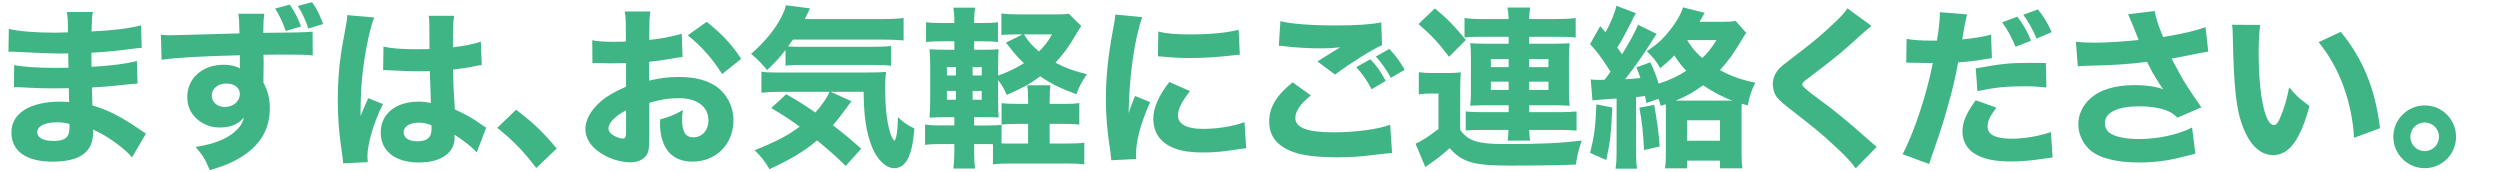
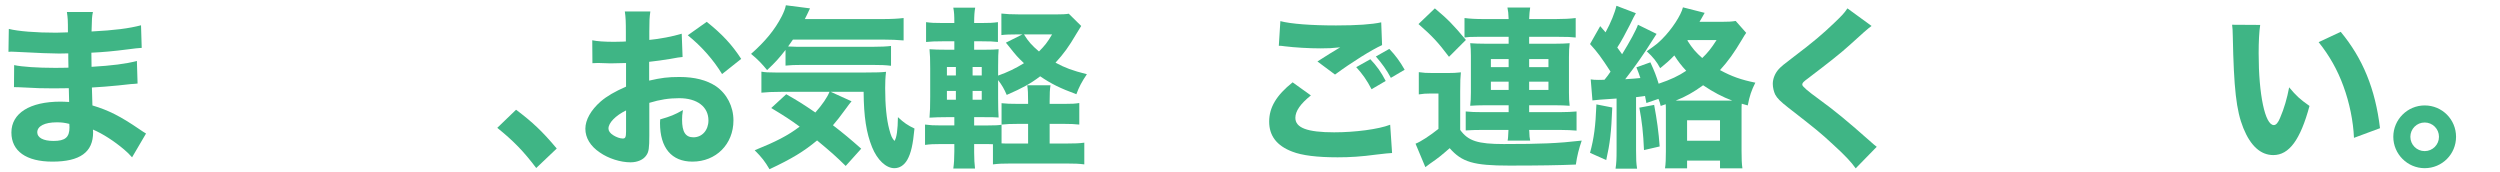
<svg xmlns="http://www.w3.org/2000/svg" id="a" width="580" height="40" viewBox="0 0 580 40">
  <defs>
    <style>.e{fill:#3fb585;stroke-width:0px;}</style>
  </defs>
  <path class="e" d="m30.639,36.498c-.8-.88-1-1.08-1.879-1.84-2.28-1.92-4.919-3.64-7.199-4.599.04.279.04.52.04.64,0,4.599-3.04,6.799-9.438,6.799-6.079,0-9.519-2.439-9.519-6.759,0-4.479,4.279-7.159,11.398-7.159.68,0,1.16.04,2,.08l-.08-3.199c-1.12,0-2.68.04-3.52.04-2.6,0-3.959-.04-7.599-.24-.56-.04-.92-.04-1.6-.04l.04-5.119c1.76.4,5.559.64,9.279.64.84,0,2.239,0,3.319-.04l-.04-2.319v-1c-1.04.04-1.52.04-2.12.04-1.52,0-4.919-.12-10.118-.399-.48-.04-.84-.04-1-.04-.12,0-.36,0-.64.04l.08-5.319c2.2.56,6.319.88,10.958.88.479,0,1.72-.04,2.759-.08,0-3-.04-3.319-.24-4.72h6.039c-.24,1.12-.24,1.44-.32,4.52,5.399-.279,8.719-.72,11.478-1.439l.16,5.239q-.96.04-3.319.359c-3.12.4-5.639.641-8.359.76.04,1.561.04,2.64.04,3.28,4.719-.28,7.919-.681,10.519-1.36l.16,5.239q-.32,0-.84.08c-.08,0-.32.04-.68.04q-.56.08-2.959.32c-1.92.199-4.52.399-6.119.479.04,2.159.12,3.56.12,4.159,3.759,1.12,6.519,2.52,10.958,5.56.64.439.88.6,1.48.959l-3.24,5.52Zm-17.477-8.119c-2.799,0-4.519.88-4.519,2.32,0,1.239,1.399,1.999,3.759,1.999,2.72,0,3.719-.84,3.719-3.159,0-.32-.04-.8-.04-.8-1.16-.28-1.799-.36-2.919-.36Z" />
-   <path class="e" d="m37.325,8.062c.96.08,1.36.12,2.08.12.88,0,4.879-.12,16.157-.439-.08-3-.08-3.2-.28-4.56h6.039c-.2,1.68-.2,1.8-.24,4.439,6.759-.04,9.838-.12,11.438-.28l.04,5.52c-1.72-.16-2.679-.2-6.958-.2-2.12,0-2.44,0-4.479.04l.04.96v1.319l-.04,3.239v.96c1.04,1.96,1.48,3.72,1.48,5.999,0,4.64-2.12,8.358-6.319,11.038-2,1.32-4.04,2.2-7.599,3.279-1.16-2.719-1.68-3.559-3.319-5.398,4.239-.68,7.039-1.76,9.039-3.479,1.24-1.08,1.88-2,2.16-3.319-1.4,1.6-3.12,2.279-5.639,2.279-1.8,0-3.399-.56-4.799-1.6-1.799-1.399-2.679-3.199-2.679-5.479,0-4.359,3.519-7.479,8.479-7.479,1.56,0,2.839.32,3.759.88q0-.16-.04-.64v-2.439c-9.519.239-14.717.56-18.157,1.039l-.16-5.799Zm11.798,14.118c0,1.52,1.28,2.64,3.04,2.64,1.96,0,3.479-1.32,3.479-3,0-1.439-1.24-2.439-3.12-2.439-1.959,0-3.399,1.2-3.399,2.8ZM67.24,1.064c1.2,1.799,1.919,3.239,2.6,5.079l-3.56,1.039c-.6-1.8-1.44-3.639-2.439-5.199l3.399-.919Zm5.159-.561c1.16,1.68,1.879,3.08,2.56,5.079l-3.439,1.04c-.6-1.92-1.4-3.64-2.439-5.239l3.319-.88Z" />
-   <path class="e" d="m86.844,4.063c-.84,1.68-2.04,7.358-2.64,12.158-.32,2.6-.479,5.398-.52,7.719,0,.8-.04,2.359-.04,2.999.88-2.159,1.16-2.879,1.799-4.159l3.4,1.359c-2.12,4.2-3.6,9.159-3.6,12.198,0,.16.04.561.08,1.28l-5.719.279c-.04-.52-.04-.76-.16-1.6-.8-5.319-1.08-8.838-1.08-13.117,0-3.76.24-7.319.76-10.759q.16-1.199.96-5.519c.32-1.64.44-2.52.48-3.399l6.279.56Zm2.12,6.759c1.76.4,4.199.6,7.479.6,1.12,0,1.839,0,3.199-.04q0-2.959-.04-5.639c0-.76-.04-1.6-.16-2.08h5.919c-.24,1.32-.28,2.96-.28,7.319,2.64-.32,4.799-.76,6.479-1.32l.2,5.439c-.48.04-.56.04-1.56.24-1.399.319-2.959.56-5.079.8.04,3.239.08,4.119.4,9.238,2.959,1.399,4.12,2.04,6.119,3.479.6.399.72.479,1.16.76l-2.199,5.759c-.92-1.119-2.84-2.64-5.159-4.119.04.36.04.44.04.68,0,3.52-3.2,5.76-8.279,5.76-5.519,0-8.878-2.64-8.878-6.959s3.479-7.159,8.758-7.159c1.08,0,1.76.08,2.879.32-.04-1.36-.12-3.16-.24-7.399-1.16.04-1.84.04-2.72.04-1.439,0-4.999-.119-6.719-.239q-.64-.04-1.16-.04c-.04,0-.12,0-.24.04l.08-5.479Zm8.199,17.637c-2.12,0-3.52.88-3.52,2.24,0,1.279,1.2,2.079,3.16,2.079,2.319,0,3.319-.88,3.319-2.879,0-.36,0-.84-.04-.84-1.16-.44-1.84-.601-2.919-.601Z" />
  <path class="e" d="m119.725,25.459c3.799,2.84,6.199,5.119,9.438,8.998l-4.759,4.52c-2.959-3.919-5.319-6.319-9.039-9.318l4.359-4.199Z" />
  <path class="e" d="m158.362,13.221c-.8.08-1.16.12-2.84.44-2,.319-3.079.479-4.919.68v4.359c2.799-.64,4.319-.84,7.039-.84,3.52,0,6.319.72,8.479,2.159,2.52,1.76,4.039,4.68,4.039,7.919,0,5.52-4.039,9.559-9.519,9.559-4.839,0-7.519-3.199-7.519-8.959,0-.16,0-.479.04-.84,2.479-.72,3.279-1.039,5.279-2.159-.16.92-.2,1.56-.2,2.199,0,2.88.8,4.119,2.64,4.119,2,0,3.479-1.64,3.479-3.919,0-3.159-2.6-5.159-6.799-5.159-2.32,0-4.439.32-6.919,1.08v7.519c0,2.999-.12,3.839-.68,4.64-.68,1.039-2.08,1.64-3.679,1.64-2.319,0-5.119-.88-7.119-2.28-2.2-1.479-3.359-3.399-3.359-5.519,0-2.04,1.28-4.319,3.559-6.319,1.44-1.239,3.24-2.279,5.879-3.439v-5.479c-2,.04-3.08.08-3.6.08-.36,0-.44,0-2.52-.08h-.68c-.2,0-.56,0-1,.04l-.04-5.319c1.08.24,2.919.359,5.039.359.36,0,.48,0,1.959-.04q.52,0,.8-.04v-1.999c0-2.6-.04-3.6-.24-4.959h5.919c-.2,1.399-.24,2.239-.24,4.639v1.96c2.479-.24,5.399-.8,7.519-1.439l.2,5.398Zm-13.118,12.398c-2.44,1.199-4.08,2.879-4.08,4.199,0,.56.36,1.08,1.12,1.56.68.439,1.56.76,2.2.76.6,0,.76-.32.76-1.64v-4.879Zm22.276-8.438c-1.959-3.24-4.759-6.439-7.958-8.999l4.399-3.119c3.559,2.839,5.839,5.279,7.999,8.599l-4.439,3.52Z" />
  <path class="e" d="m182.244,11.582c-1.6,2.04-2.36,2.88-4.279,4.68-1.2-1.48-2.2-2.52-3.72-3.76,3.28-2.88,5.519-5.599,7.119-8.719.52-1.039.8-1.76.959-2.56l5.599.72q-.4.84-.68,1.44c-.28.52-.32.64-.52,1.04h17.957c2.16,0,3.639-.08,4.959-.24v5.199c-1.32-.12-2.919-.2-4.959-.2h-20.717c-.479.72-.68,1-1.12,1.6.96.04,1.68.08,2.16.08h17.317c2.04,0,3.479-.08,4.399-.2v4.6c-1.28-.16-2.359-.2-4.399-.2h-16.237c-1.64,0-2.68.04-3.839.16v-3.64Zm-.8,9.719c-2.239,0-3.599.08-4.799.2v-4.88c.8.16,1.76.2,3.279.2h20.917c2.72,0,3.56-.04,4.719-.16-.16,1.32-.2,2.439-.2,3.8,0,3.959.32,7.238.96,9.599.4,1.479.6,1.959,1.2,2.639.52-.76.76-2.6.8-5.519,1.4,1.319,2.32,1.92,3.839,2.64-.36,3.759-.8,5.719-1.68,7.278-.72,1.24-1.76,1.92-3,1.92-1.919,0-3.959-1.92-5.159-4.879-1.319-3.279-1.919-6.999-1.959-12.838h-7.639l4.839,2.199c-.36.4-.68.84-1.56,2.04-1,1.399-1.839,2.439-2.759,3.52,2.399,1.84,4.119,3.279,6.559,5.438l-3.599,4c-2.28-2.24-3.319-3.16-6.639-5.919-3.079,2.56-5.839,4.239-11.038,6.679-1.08-1.84-1.8-2.76-3.439-4.399,4.959-2,7.679-3.399,10.438-5.479-2.12-1.56-3.479-2.439-6.599-4.319l3.479-3.199c2.879,1.64,3.759,2.2,6.759,4.239,1.56-1.76,2.76-3.479,3.28-4.799h-10.999Z" />
  <path class="e" d="m247.439,33.298c1.88,0,3-.04,4.12-.2v5.039c-1.24-.16-2.2-.2-4.12-.2h-12.917c-1.92,0-2.88.04-4.159.2v-4.679c-.6-.04-.88-.04-1.32-.04h-3.04v1.959c0,1.521.08,2.64.2,3.72h-5.039c.16-1.08.24-2.319.24-3.959v-1.72h-2.959c-1.919,0-2.599.04-3.839.199v-4.719c1.28.16,1.88.2,3.839.2h2.959v-1.92h-1.6c-1.879,0-2.759.04-4.159.12.12-1.36.16-2.72.16-4.84v-6.599c0-2.079-.04-3.199-.16-4.439,1.24.08,2,.12,4.159.12h1.6v-1.959h-2.759c-1.72,0-2.52.039-3.799.159v-4.599c1.24.16,1.8.199,3.799.199h2.759c0-1.799-.04-2.479-.24-3.559h5.079c-.16.92-.24,1.76-.24,3.559h1.72c1.959,0,2.56-.039,3.799-.199v4.599c-1.12-.12-1.8-.159-3.799-.159h-1.72v1.959h2.239c1.92,0,2.6-.04,3.439-.12-.08.96-.12,1.72-.12,4.08v2.039c2.239-.8,3.999-1.64,5.999-2.879-1.56-1.48-1.76-1.72-3.479-3.88-.2-.24-.36-.439-.72-.88l3.839-1.92h-1.16c-1.68,0-2.839.04-3.719.16V3.143c1.04.12,2.28.2,4.319.2h8.318c1.48,0,2.28-.04,3-.16l2.88,2.84c-.36.56-.56.92-1.08,1.76-1.88,3.199-2.919,4.599-4.879,6.759,2.32,1.239,3.839,1.8,7.279,2.68-1.2,1.759-1.839,2.999-2.439,4.639-3.799-1.399-5.879-2.439-8.398-4.159-2.2,1.68-4.08,2.72-7.759,4.319-.56-1.32-1.12-2.319-2-3.439v4.159c0,2.08.04,3.359.12,4.52-1.04-.08-1.52-.08-3.599-.08h-2.08v1.92h3.239c1.76,0,2.36-.04,3.12-.16v4.319c.72.04.96.04,1.839.04h4.319v-4.56h-2.359c-1.64,0-2.68.04-3.799.16v-4.959c1.08.12,2.04.159,3.879.159h2.279v-.64c0-1.76-.04-2.68-.2-3.679h5.399c-.16.919-.2,1.959-.2,3.679v.64h3.439c1.799,0,2.439-.039,3.439-.199v4.999c-1.16-.12-2-.16-3.56-.16h-3.319v4.56h3.919Zm-27.755-17.757v1.959h2.08v-1.959h-2.08Zm0,5.559v2.04h2.08v-2.04h-2.08Zm8.079-3.6v-1.959h-2.12v1.959h2.12Zm0,5.64v-2.04h-2.12v2.04h2.12Zm9.798-15.158c1,1.64,1.839,2.56,3.479,3.96,1.32-1.32,2-2.16,3.04-3.96h-6.519Z" />
-   <path class="e" d="m265.004,3.983c-1.76,4.759-3.04,13.758-3.16,22.236q.52-1.56.72-2.04l.76-1.919,3.52,1.439c-2.12,4.64-3.28,8.879-3.28,12.038,0,.399,0,.6.04,1.16l-5.799.279c-.04-.72-.08-1.04-.2-1.96-.76-5.079-1.04-8.318-1.04-12.197,0-4.959.48-9.799,1.56-15.638.48-2.479.52-2.84.64-3.999l6.239.6Zm11.078,17.157c-1.88,2.359-2.8,4.159-2.8,5.639,0,2,2.04,3.12,5.719,3.12,3.479,0,6.959-.561,9.718-1.56l.4,6.038c-.64.08-.88.12-1.76.24-3.519.561-5.639.76-8.398.76-5.079,0-8.398-1.199-10.198-3.719-.76-1.08-1.2-2.6-1.2-4.08,0-2.52,1.24-5.398,3.719-8.559l4.799,2.12Zm-7.359-13.838c1.96.521,4.04.68,7.679.68,4.399,0,8.398-.399,10.958-1.079l.28,5.799c-.36,0-.4,0-.84.04-3.28.439-7.279.72-10.598.72-2.52,0-3.959-.08-6.439-.32-.2-.04-.52-.04-1.12-.08l.08-5.759Z" />
  <path class="e" d="m304.124,22.14c-2.439,1.959-3.6,3.64-3.6,5.199,0,2.319,2.76,3.359,8.999,3.359,4.919,0,10.318-.72,12.998-1.76l.44,6.559q-.96.04-3.6.36c-3.56.479-6.119.64-9.039.64-4.799,0-8.278-.44-10.518-1.319-3.6-1.36-5.359-3.68-5.359-6.959s1.64-6.079,5.439-9.119l4.239,3.04Zm-7.079-17.237c2.44.64,7.079,1,12.918,1,4.839,0,8.319-.24,10.479-.72l.2,5.278c-2.399,1.08-7.079,4-10.918,6.839l-4.08-3.039c1.4-.92,4.12-2.6,5.279-3.279-1.88.2-2.76.24-4.559.24-2.72,0-5.999-.2-8.279-.48-.84-.12-.88-.12-1.4-.12l.36-5.719Zm20.876,8.839c1.52,1.6,2.48,2.959,3.56,5.039l-3.279,1.919c-1.08-2.079-2.12-3.559-3.56-5.119l3.279-1.839Zm4.399-2.4c1.48,1.561,2.52,3,3.56,4.84l-3.2,1.88c-.959-1.8-2.08-3.359-3.479-4.96l3.119-1.76Z" />
  <path class="e" d="m329.166,16.741c1.12.16,1.76.2,3.28.2h3.399c1.2,0,2.12-.04,3.079-.16-.12,1.12-.16,2.12-.16,4.439v8.918c1.84,2.56,4.079,3.28,10.118,3.28,8.479,0,12.518-.16,18.077-.8-.64,1.839-1.08,3.559-1.36,5.559-3.799.16-8.559.24-15.478.24-8.238,0-10.958-.8-13.797-4.04-1.96,1.72-2.76,2.36-4.52,3.56-.6.44-.76.561-1.12.84l-2.28-5.438c1.24-.48,3.359-1.88,5.319-3.439v-8.199h-1.96c-1,0-1.56.04-2.6.2v-5.159Zm3.72-14.798c3,2.521,4.159,3.68,7.199,7.319l-3.919,3.919c-2.56-3.399-3.879-4.799-7.079-7.599l3.799-3.64Zm9.878,6.6c-1.64,0-2.239.04-3,.16v-4.52c1.24.16,2.52.24,4.64.24h5.599c-.04-1.28-.12-1.92-.28-2.68h5.279c-.12.88-.2,1.439-.24,2.68h6.119c1.919,0,3.439-.08,4.679-.24v4.52c-1-.12-1.919-.16-4-.16h-6.799v1.6h5.999c1.52,0,2.2-.04,3.399-.12-.12,1.08-.16,1.8-.16,3.199v8.279c0,1.319.04,1.999.16,3.039-1.08-.08-2.04-.12-3.359-.12h-6.039v1.6h6.999c1.4,0,3.359-.08,4-.16v4.439c-.64-.08-2.68-.16-4-.16h-6.999c0,.2.04.36.04.48.04,1.04.04,1.199.2,2h-5.239c.12-.521.12-.96.2-2.48h-5.839c-1.479,0-3.04.04-4.079.12v-4.399c1.08.12,2.319.16,3.959.16h5.999v-1.6h-5.479c-1.2,0-2.359.04-3.439.12.12-1.04.16-1.72.16-3.079v-8.559c0-1.28-.04-1.8-.16-2.88,1.08.08,2,.12,3.399.12h5.519v-1.6h-7.239Zm3.12,5.159v1.879h4.119v-1.879h-4.119Zm0,5.239v1.919h4.119v-1.919h-4.119Zm8.878-3.36h4.479v-1.879h-4.479v1.879Zm0,5.279h4.479v-1.919h-4.479v1.919Z" />
  <path class="e" d="m381.964,23.9l-.32-1.64c-.88.12-1.08.159-2.08.279v12.278c0,2.159.04,3.039.24,4.319h-4.999c.2-1.32.24-2.239.24-4.359v-11.918c-3.28.2-5.119.36-5.599.439l-.4-4.879c.6.08.88.12,1.76.12.08,0,1.08,0,1.439-.04.6-.72.92-1.16,1.4-1.88-2.16-3.319-3-4.479-4.759-6.398l2.359-4.159q.64.72,1.24,1.439c1.2-2.16,2.199-4.64,2.52-6.159l4.519,1.72q-.36.56-1.4,2.72c-1.04,2.04-1.959,3.76-2.919,5.239.6.8.72,1,1.12,1.56,1.799-2.92,3.239-5.559,3.679-6.839l4.319,2.12q-.36.52-1.24,1.919c-1.48,2.399-3.839,5.799-6.039,8.599,1.64-.12,2.6-.16,3.52-.279-.32-.96-.44-1.32-.92-2.48l3.239-1.159c.96,2.079,1.36,3.119,1.92,4.959,2.839-.96,4.599-1.8,6.399-2.999-1.16-1.24-1.8-2.08-2.76-3.56-1.16,1.199-1.8,1.76-3.279,2.959-.84-1.56-1.6-2.52-3.12-3.919,2.479-1.76,2.479-1.8,3.479-2.76,2.32-2.279,4.479-5.599,4.919-7.438l5.04,1.279q-.12.24-.68,1.2c-.04.04-.08.12-.52.88h5.04c1.6,0,2.399-.04,3.359-.2l2.439,2.76c-.32.439-.44.64-.96,1.52-1.879,3.159-3.199,4.999-5.119,7.119,2.72,1.479,4.879,2.239,8.199,2.919-.88,1.72-1.36,3.12-1.76,5.279l-1.399-.399c-.04.56-.04.8-.04,1.52v9.438c0,1.84.04,2.959.2,4.039h-5.199v-1.8h-7.639v1.8h-5.119c.16-1.08.2-2.159.2-3.919v-9.519c0-.561,0-.88-.04-1.44l-1.16.4c-.2-.76-.24-1-.52-1.64l-2.8.96Zm-7.918,1.04c-.24,5.919-.52,8.238-1.4,12.197l-3.759-1.68c.92-3.399,1.28-6.119,1.48-11.238l3.679.721Zm9.718-.601c.64,3.439,1.04,6.279,1.28,9.639l-3.639.84c-.16-3.919-.48-6.759-1.08-9.839l3.439-.64Zm17.317-1h.8c-2.24-.84-4.399-1.959-6.759-3.559-2.199,1.6-4.119,2.679-6.359,3.559h12.318Zm-9.679,9.318h7.639v-4.759h-7.639v4.759Zm.08-23.235c1.12,1.76,1.959,2.759,3.439,4.039,1.28-1.24,2.04-2.159,3.319-4.159h-6.679l-.08.12Z" />
  <path class="e" d="m434.202,6.023q-1,.68-4.999,4.359c-2.04,1.879-5.159,4.319-9.639,7.719-1.24.919-1.439,1.119-1.439,1.56q0,.56,3.879,3.359c3.879,2.839,6.319,4.839,12.198,10.038.44.4.68.6,1.2,1l-4.879,4.999c-1.08-1.52-2.44-2.96-5.239-5.52-2.919-2.719-4.119-3.679-10.398-8.559-1.839-1.439-2.56-2.159-3.04-3.039-.32-.68-.56-1.64-.56-2.479,0-1.2.52-2.479,1.399-3.439.56-.6,1.12-1.08,3.56-2.92,4.439-3.359,6.599-5.199,9.278-7.759,1.92-1.839,2.36-2.319,3.08-3.399l5.599,4.08Z" />
-   <path class="e" d="m442.327,9.022c1.48.28,3.32.4,5.719.4h1.32c.36-2,.68-4.84.68-5.919v-.681l6.319.521q-.28.92-.8,3.839c-.16,1.08-.2,1.16-.32,1.96,2.839-.28,4.599-.56,6.679-1.12l.2,5.479q-.76.08-2.2.32c-1.76.319-3.52.52-5.639.64-.64,3.439-1.2,5.999-2.319,9.878-1.2,4.359-1.64,5.68-3.479,10.958-.4,1.16-.72,2.08-.92,2.76l-6.159-2.279c2.679-5.119,5.599-13.878,6.999-21.156h-1.12l-4.279-.08h-.76l.08-5.52Zm20.837,15.957c-1.6,2.12-2.04,3.08-2.04,4.399,0,1.88,1.84,2.8,5.719,2.8,2.799,0,6.639-.68,8.958-1.56l.4,5.919c-.72.08-1.041.12-2.04.28-3.319.479-5.319.64-7.639.64-3.68,0-6.279-.521-8.279-1.72-1.84-1.04-2.959-3.04-2.959-5.199s.84-4.199,3.08-7.279l4.799,1.72Zm11.598-4.679c-1.919-.2-3.079-.28-5.159-.28-4.199,0-6.839.28-10.838,1.12l-.4-5.279c5.959-1.08,7.958-1.279,12.598-1.279,1,0,1.16,0,3.68.04l.12,5.679Zm-6.759-16.438c1.36,1.76,2.16,3.12,3.2,5.56l-3.6,1.439c-.96-2.359-1.879-3.999-3.12-5.679l3.52-1.32Zm4.799-1.68c1.28,1.56,2.32,3.279,3.2,5.279l-3.52,1.479c-1-2.319-1.88-3.839-3.08-5.519l3.399-1.24Z" />
-   <path class="e" d="m481.606,9.702c1.12.12,2.76.2,4.279.2,2.8,0,7.079-.28,10.278-.64-.72-1.88-2.079-5.199-2.439-5.959l6.159-.76c.28,1.64.76,3.159,1.96,6.039,4.399-.72,7.519-1.44,9.838-2.28l.64,5.68q-.959.12-3.119.56-2.399.52-5.399,1.04c1.4,2.64,2.32,4.319,2.76,5.079,1.16,1.88,2.92,4.52,4.159,6.239l-5.559,2.399c-1-.96-1.64-1.36-2.8-1.76-1.72-.6-3.72-.88-6.039-.88-5.039,0-7.999,1.439-7.999,3.919,0,.84.36,1.68,1.04,2.2,1.16.92,3.72,1.479,6.919,1.479,4.319,0,9.158-1.04,12.278-2.68l.76,6.079q-1.439.36-3.359.84c-3.08.8-6.359,1.2-9.639,1.2-5.359,0-9.398-1.04-11.518-2.96-1.68-1.56-2.64-3.72-2.64-5.879,0-2.199.92-4.279,2.64-5.879,2.319-2.16,5.839-3.239,10.518-3.239,2.6,0,4.68.319,6.52.959q-.92-1.279-1.84-2.839c-.64-1.04-.88-1.439-1.4-2.56q-.359-.64-.52-.96c-4.239.56-7.159.76-14.157.92-.84,0-1.16.04-1.88.12l-.44-5.68Z" />
  <path class="e" d="m524.366,5.783c-.24,1.56-.36,3.839-.36,6.599,0,9.559,1.48,16.638,3.52,16.638.521,0,1-.561,1.44-1.64.959-2.2,1.64-4.6,2.119-7.119,1.64,1.96,2.439,2.72,4.72,4.319-2.12,7.839-4.72,11.398-8.399,11.398-2.919,0-5.278-2.12-6.958-6.279-1.64-4.079-2.2-9.158-2.44-21.276-.039-1.439-.039-1.76-.159-2.68l6.519.04Zm18.677,1.6c5.119,6.159,8.039,13.278,9.118,22.356l-6.039,2.239c-.159-3.839-1.039-8.158-2.439-11.958-1.359-3.759-3.279-7.158-5.759-10.238l5.119-2.399Z" />
  <path class="e" d="m569.804,31.739c0,4.039-3.239,7.278-7.279,7.278-3.999,0-7.278-3.279-7.278-7.278s3.279-7.279,7.278-7.279c4.04,0,7.279,3.239,7.279,7.279Zm-10.599,0c0,1.839,1.48,3.319,3.319,3.319s3.32-1.48,3.32-3.319-1.48-3.32-3.32-3.32-3.319,1.48-3.319,3.32Z" />
</svg>